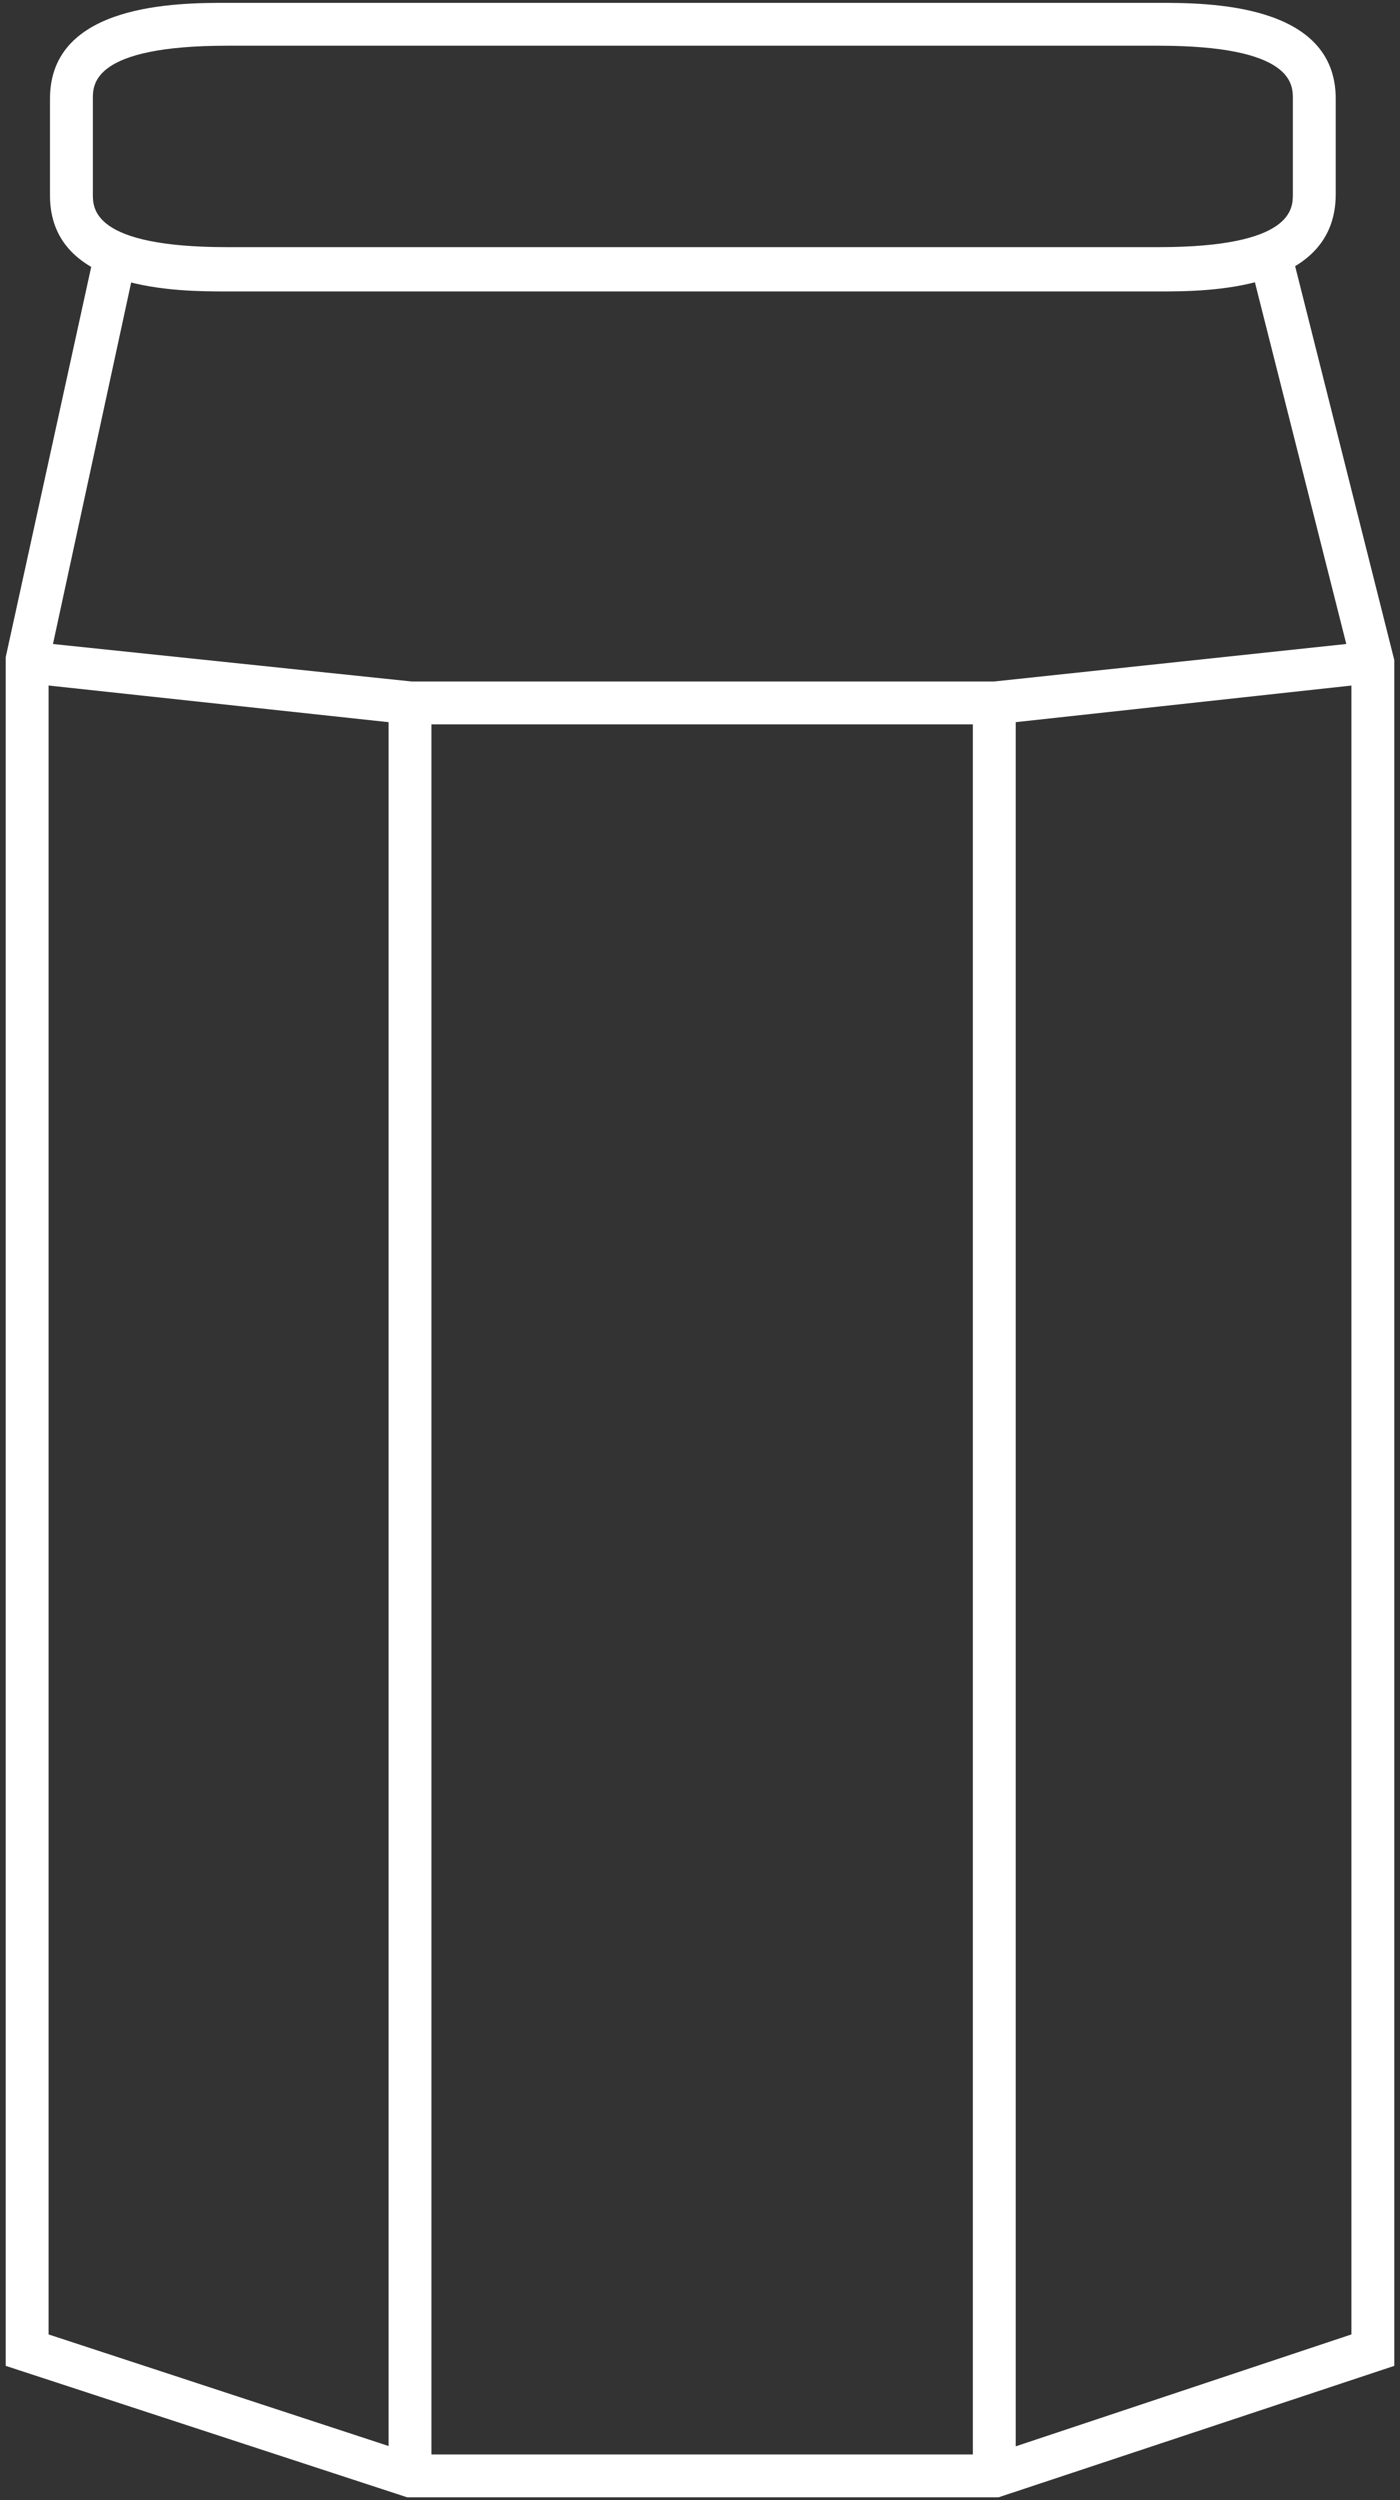
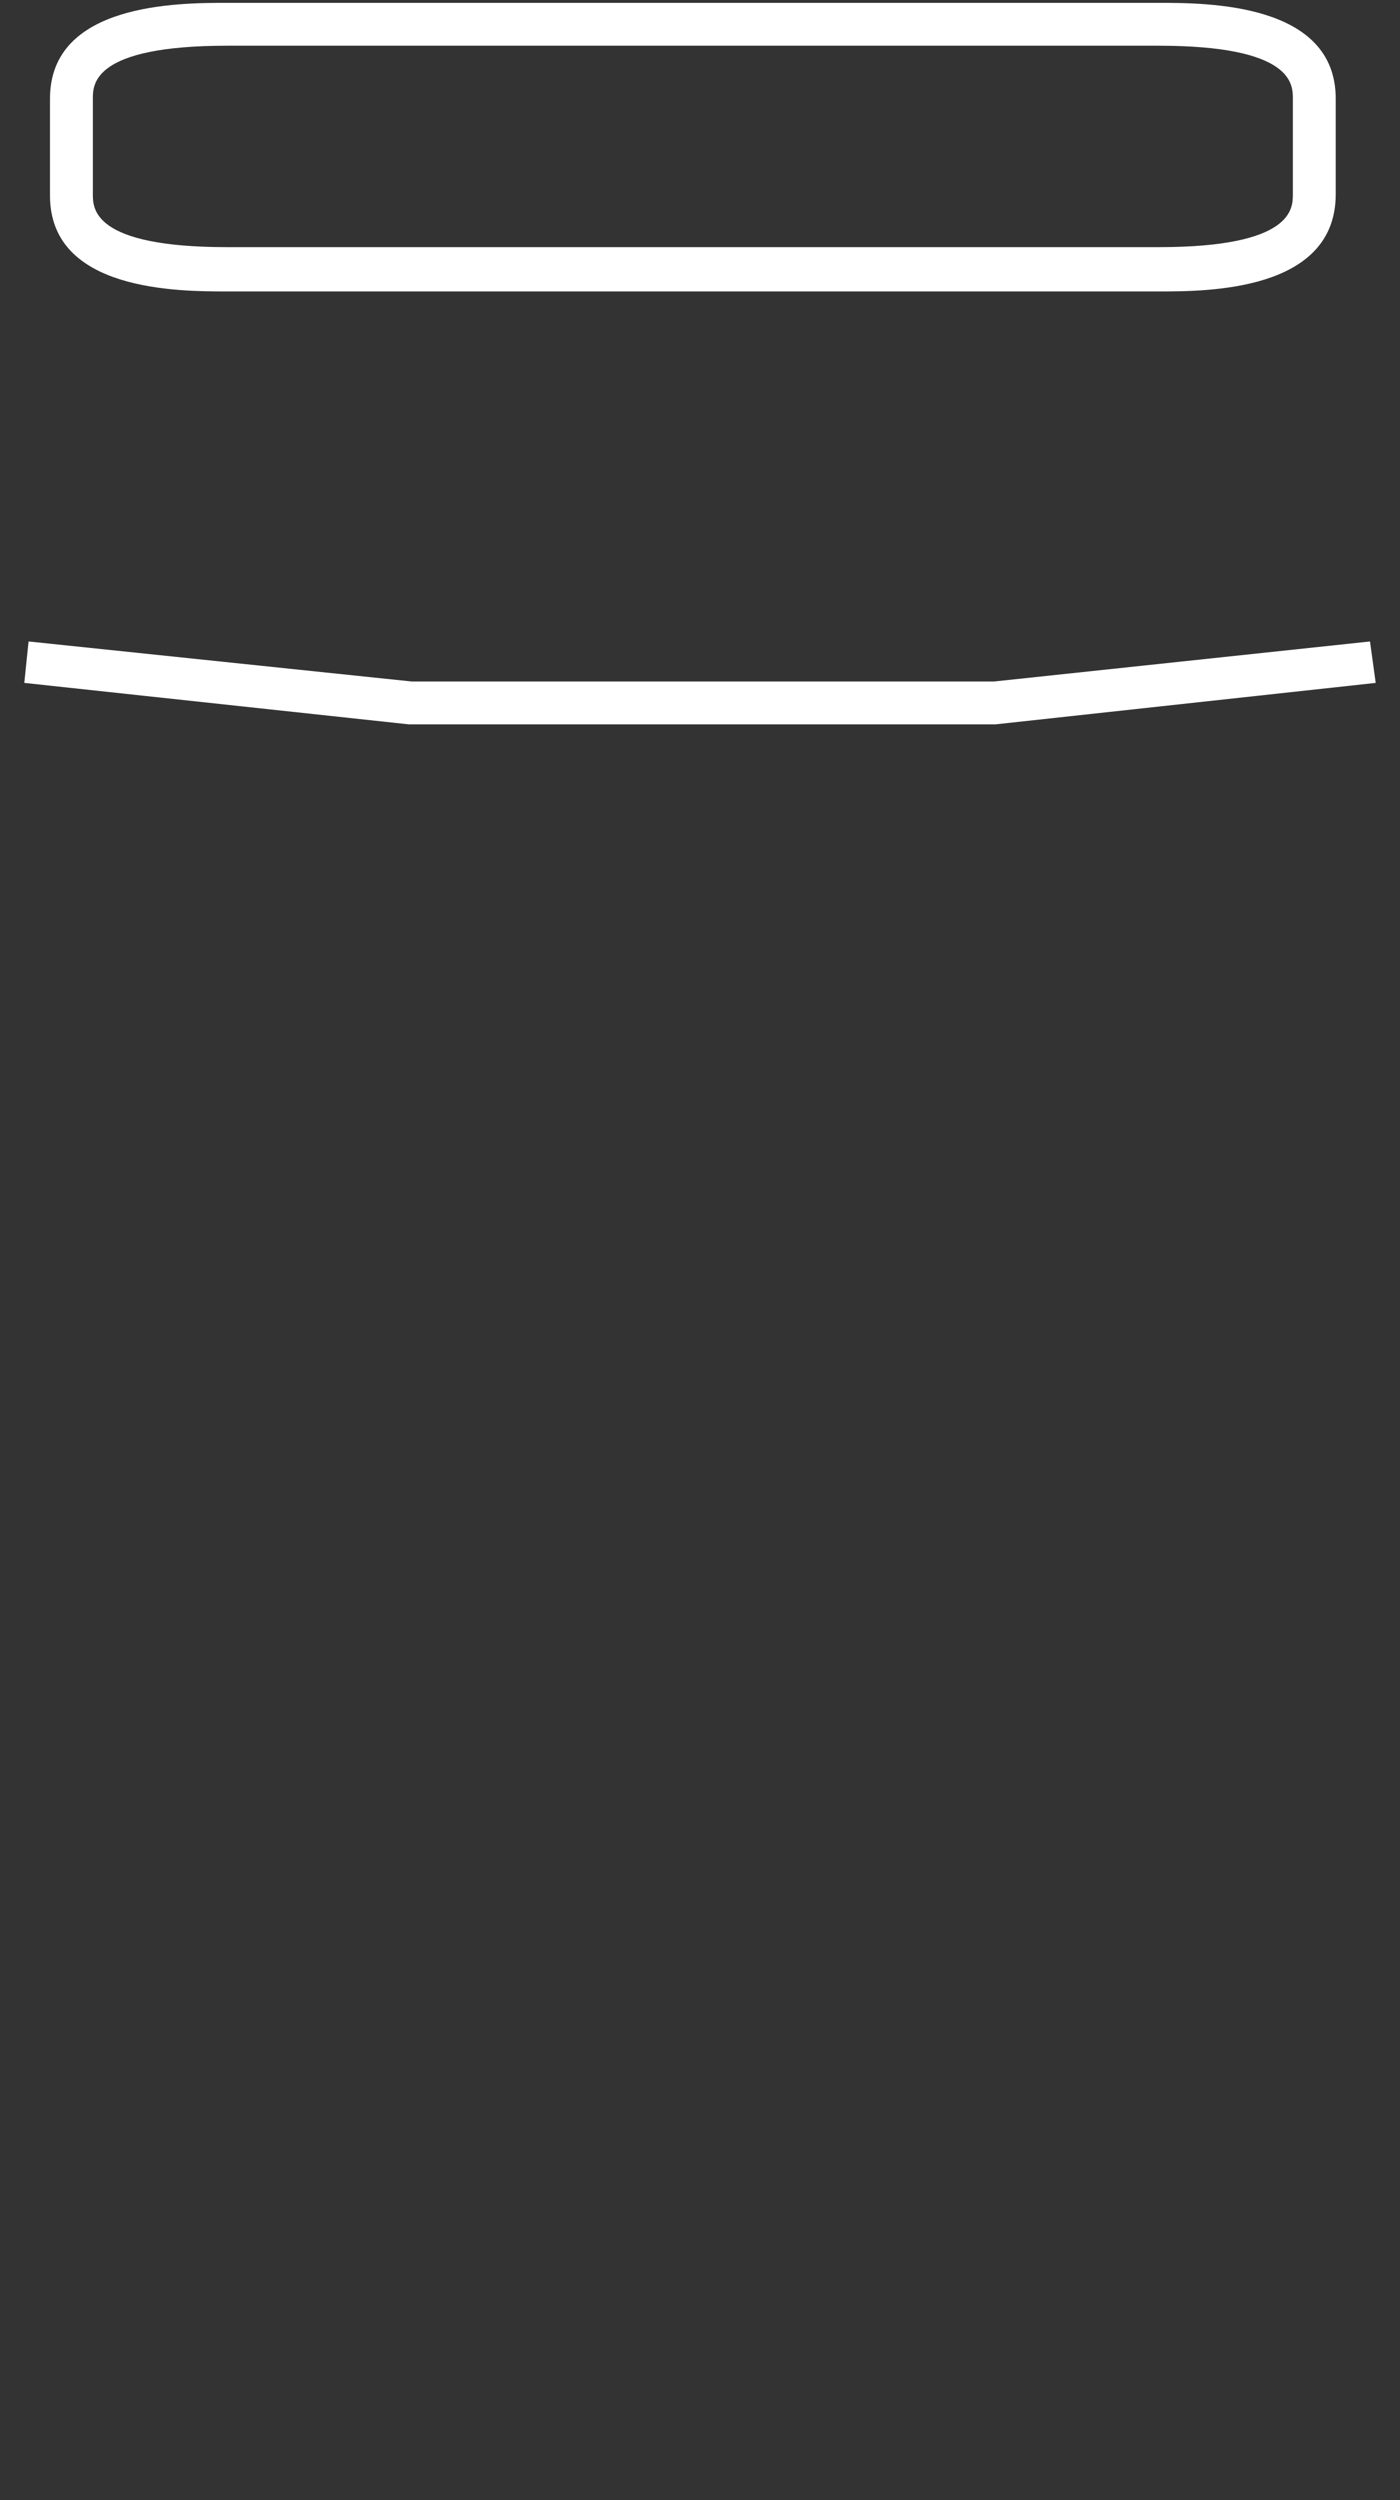
<svg xmlns="http://www.w3.org/2000/svg" id="Livello_1" viewBox="0 0 98 175">
  <rect x="0" y="0" width="98" height="175" fill="#333333" stroke="none" />
  <style>.st0{fill:#fff}.st1{fill:none;stroke:#fff;stroke-width:3;stroke-miterlimit:10}</style>
-   <path class="st0" d="M69.9 174.8H28.5L.4 165.6V46l6.2-28.3 2.9.6-6.1 28.2v116.9l25.6 8.4h40.4l25.2-8.4V46.5l-7.1-28.1 2.9-.8 7.2 28.6v119.4z" />
  <path class="st0" d="M81.1 20.4H15.9c-3.4 0-12.4 0-12.4-6.7V6.9C3.5.2 12.5.2 15.9.2h65.2c3.4 0 12.4 0 12.4 6.7v6.7c0 6.8-9 6.8-12.4 6.8zM15.9 3.2c-9.4 0-9.4 2.7-9.4 3.7v6.7c0 1 0 3.7 9.4 3.7h65.2c9.4 0 9.4-2.7 9.4-3.7V6.9c0-1 0-3.7-9.4-3.7H15.9zM69.7 50.7H28.6L1.7 47.8l.3-2.9 26.8 2.8h40.8l26.3-2.8.4 2.9z" />
-   <path class="st0" d="M27.2 49.2h3v124.1h-3zM68.1 49.2h3v124.1h-3z" />
</svg>